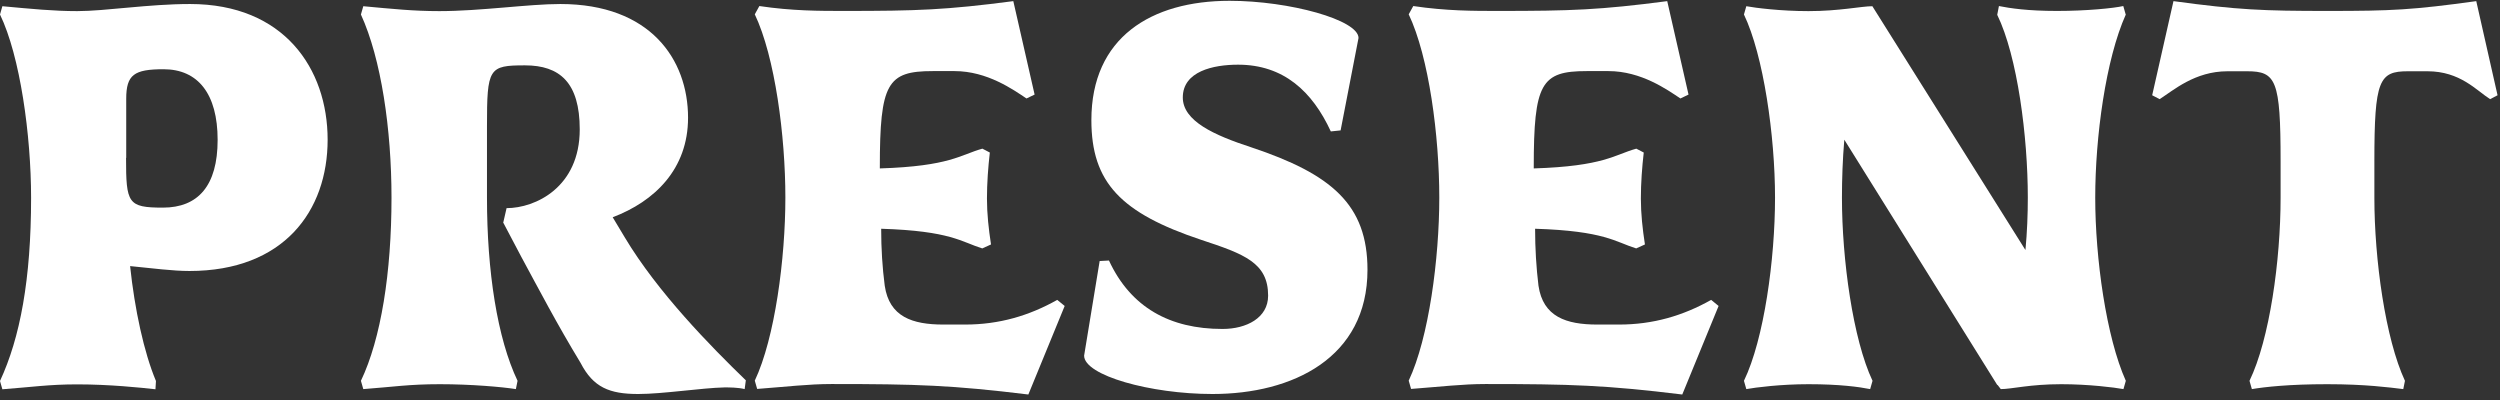
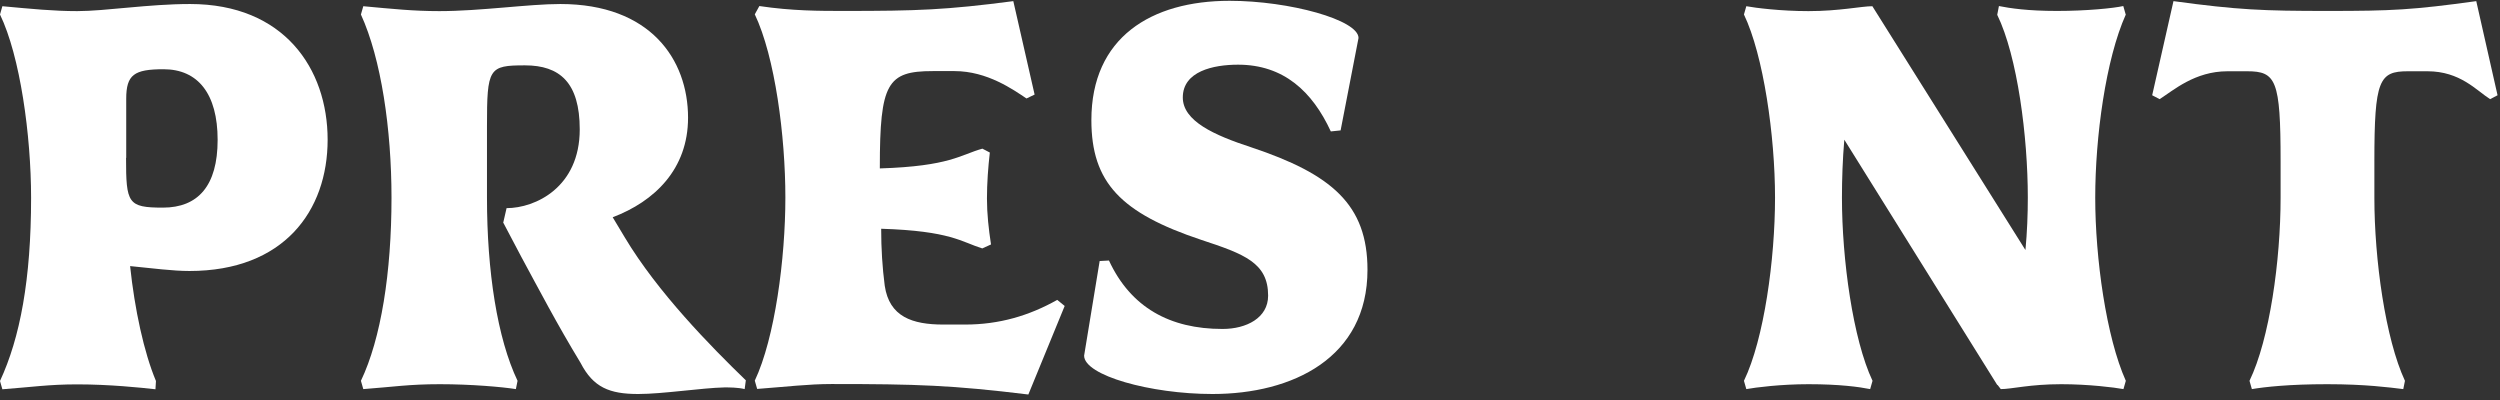
<svg xmlns="http://www.w3.org/2000/svg" width="381" height="61" viewBox="0 0 381 61" fill="none">
  <rect x="0" y="0" width="381" height="61" fill="#333333" stroke="none" />
  <path d="M28.867 41.299C26.318 41.299 23.253 40.887 19.828 40.552C20.524 47.145 21.94 53.711 23.768 58.063L23.691 59.325C21.399 59.067 16.661 58.578 11.768 58.578C7.468 58.578 4.841 58.99 0.361 59.325L0 58.063C3.064 51.471 4.738 42.561 4.738 30.149C4.738 20.621 3.064 8.544 0 2.209L0.361 0.947C4.841 1.359 8.163 1.694 11.768 1.694C16.069 1.694 22.635 0.612 28.97 0.612C43.262 0.612 49.931 10.449 49.931 21.29C49.931 32.132 43.262 41.299 28.867 41.299ZM19.21 24.046C19.21 30.973 19.468 31.642 24.824 31.642C30.18 31.642 33.167 28.32 33.167 21.316C33.167 14.312 30.18 10.552 24.927 10.552C20.446 10.552 19.236 11.376 19.236 15.059V24.072L19.21 24.046Z" fill="white" />
  <path d="M76.687 33.96L77.202 31.72C81.579 31.72 88.352 28.552 88.352 19.72C88.352 12.561 85.288 9.96 80.009 9.96C74.472 9.96 74.215 10.372 74.215 19.282V30.123C74.215 41.376 75.785 51.548 78.876 58.037L78.618 59.299C76.507 58.964 71.768 58.552 67.03 58.552C62.292 58.552 59.923 58.964 55.365 59.299L55.004 58.037C58.069 51.625 59.665 41.531 59.665 30.123C59.665 19.694 58.094 8.956 55.004 2.209L55.365 0.947C59.846 1.359 62.987 1.694 66.953 1.694C73.262 1.694 80.549 0.612 85.391 0.612C99.09 0.612 104.859 9.033 104.859 17.943C104.859 25.771 99.76 30.69 93.374 33.11L95.228 36.2C100.223 44.544 108.309 52.784 113.665 57.96L113.485 59.299C112.507 59.042 111.116 59.042 110.421 59.042C106.919 59.119 101.022 60.046 97.262 60.046C92.884 60.046 90.412 59.042 88.481 55.308C84.798 49.23 82.249 44.312 79.442 39.136L76.713 33.96H76.687Z" fill="white" />
  <path d="M149.743 37.874C146.498 36.869 144.927 35.196 134.292 34.861C134.292 37.874 134.472 40.784 134.833 43.539C135.528 48.277 139.03 49.462 143.769 49.462H147.09C152.266 49.462 156.824 48.123 161.125 45.702L162.258 46.629L156.721 60.123C145.133 58.706 139.777 58.526 126.721 58.526C123.219 58.526 119.871 58.938 115.391 59.273L115.03 58.011C118.095 51.522 119.691 39.419 119.691 30.097C119.691 20.775 118.12 8.672 115.03 2.183L115.726 0.921C120.721 1.668 124.944 1.668 128.627 1.668C139.854 1.668 144.155 1.513 154.429 0.174L157.674 14.414L156.438 15.007C154.429 13.668 150.464 10.835 145.468 10.835H142.146C135.219 10.835 134.086 12.663 134.086 25.513V25.668C144.799 25.333 146.369 23.582 149.717 22.655L150.85 23.247C150.593 25.487 150.412 27.908 150.412 30.251C150.412 32.595 150.67 34.912 151.03 37.256L149.717 37.848L149.743 37.874Z" fill="white" />
  <path d="M186.335 50.132C189.94 50.132 193.262 48.458 193.262 45.059C193.262 40.063 189.657 38.724 183.09 36.561C170.807 32.466 166.326 27.805 166.326 18.303C166.326 5.711 175.442 0.123 187.391 0.123C196.507 0.123 207.039 3.033 207.039 5.788L204.309 19.874L202.816 20.029C200.009 13.951 195.631 9.857 188.678 9.857C184.919 9.857 180.258 10.861 180.258 14.853C180.258 18.432 184.996 20.595 190.687 22.449C202.97 26.544 208.404 31.205 208.404 41.119C208.404 54.535 196.996 60.046 184.79 60.046C175.314 60.046 165.219 57.213 165.219 54.2L167.588 39.78L169.005 39.703C172.326 46.861 178.301 50.132 186.284 50.132H186.335Z" fill="white" />
-   <path d="M249.399 37.874C246.155 36.869 244.584 35.196 233.949 34.861C233.949 37.874 234.129 40.784 234.464 43.539C235.159 48.277 238.687 49.462 243.425 49.462H246.747C251.923 49.462 256.481 48.123 260.781 45.702L261.914 46.629L256.378 60.123C244.79 58.706 239.434 58.526 226.378 58.526C222.876 58.526 219.528 58.938 215.047 59.273L214.687 58.011C217.751 51.522 219.348 39.419 219.348 30.097C219.348 20.775 217.777 8.672 214.687 2.183L215.382 0.921C220.378 1.668 224.601 1.668 228.283 1.668C239.511 1.668 243.811 1.513 254.086 0.174L257.331 14.414L256.095 15.007C254.086 13.668 250.12 10.835 245.125 10.835H241.803C234.876 10.835 233.743 12.663 233.743 25.513V25.668C244.455 25.333 246.026 23.582 249.374 22.655L250.507 23.247C250.249 25.487 250.069 27.908 250.069 30.251C250.069 32.595 250.326 34.912 250.687 37.256L249.374 37.848L249.399 37.874Z" fill="white" />
-   <path d="M323.975 2.209C320.91 9.033 319.314 20.878 319.314 30.123C319.314 39.367 320.987 51.368 323.975 58.037L323.614 59.299C322.224 59.041 318.258 58.552 314.138 58.552C309.322 58.552 306.593 59.299 304.919 59.299L304.404 58.629V58.707L281.073 21.29C280.816 24.303 280.713 27.29 280.713 30.123C280.713 39.548 282.387 51.702 285.374 58.037L285.013 59.299C283.339 58.964 280.352 58.552 275.614 58.552C271.391 58.552 267.554 59.041 266.138 59.299L265.777 58.037C268.841 51.702 270.515 39.522 270.515 30.123C270.515 20.724 268.764 8.44 265.777 2.209L266.138 0.947C267.528 1.204 271.391 1.694 275.614 1.694C280.352 1.694 283.674 0.947 285.348 0.947L308.678 38.106C308.936 35.35 309.039 32.698 309.039 30.097C309.039 20.852 307.468 8.595 304.378 2.26L304.636 0.921C306.309 1.256 309.013 1.668 313.494 1.668C317.975 1.668 322.095 1.256 323.588 0.921L323.949 2.183L323.975 2.209Z" fill="white" />
+   <path d="M323.975 2.209C320.91 9.033 319.314 20.878 319.314 30.123C319.314 39.367 320.987 51.368 323.975 58.037L323.614 59.299C322.224 59.041 318.258 58.552 314.138 58.552C309.322 58.552 306.593 59.299 304.919 59.299L304.404 58.629V58.707L281.073 21.29C280.816 24.303 280.713 27.29 280.713 30.123C280.713 39.548 282.387 51.702 285.374 58.037L285.013 59.299C283.339 58.964 280.352 58.552 275.614 58.552C271.391 58.552 267.554 59.041 266.138 59.299L265.777 58.037C268.841 51.702 270.515 39.522 270.515 30.123C270.515 20.724 268.764 8.44 265.777 2.209L266.138 0.947C267.528 1.204 271.391 1.694 275.614 1.694C280.352 1.694 283.674 0.947 285.348 0.947L308.678 38.106C308.936 35.35 309.039 32.698 309.039 30.097C309.039 20.852 307.468 8.595 304.378 2.26L304.636 0.921C306.309 1.256 309.013 1.668 313.494 1.668C317.975 1.668 322.095 1.256 323.588 0.921L323.949 2.183Z" fill="white" />
  <path d="M347.563 24.535C347.563 12.2 346.867 10.861 342.464 10.861H339.477C334.481 10.861 331.236 13.771 329.125 15.11L327.992 14.517L331.236 0.174C341.073 1.513 344.936 1.668 354.747 1.668C364.558 1.668 367.649 1.513 377.382 0.174L380.627 14.517L379.494 15.11C377.382 13.771 374.936 10.861 369.94 10.861H366.953C362.576 10.861 361.855 12.2 361.855 24.535V30.123C361.855 39.547 363.528 51.625 366.515 58.037L366.258 59.299C364.146 59.041 360.464 58.552 354.67 58.552C348.876 58.552 345.194 58.964 343.185 59.299L342.824 58.037C345.889 51.702 347.563 39.702 347.563 30.123V24.535Z" fill="white" />
</svg>